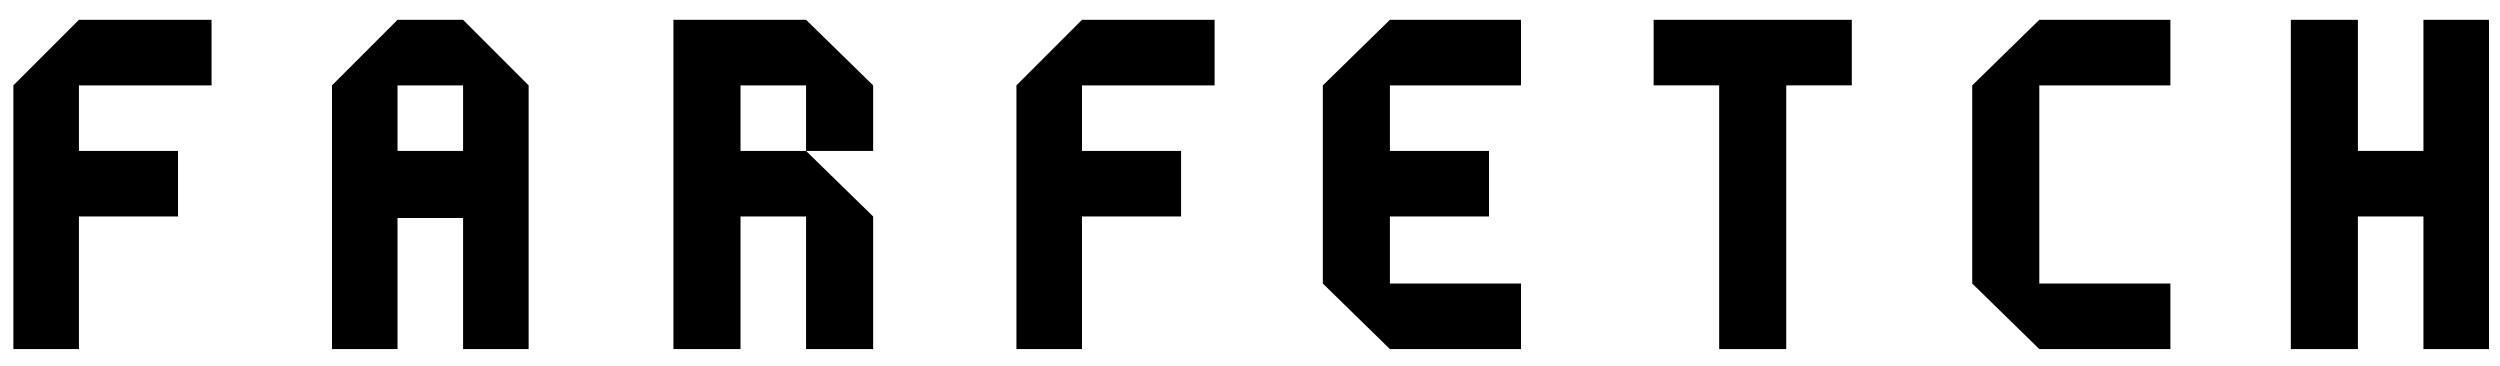
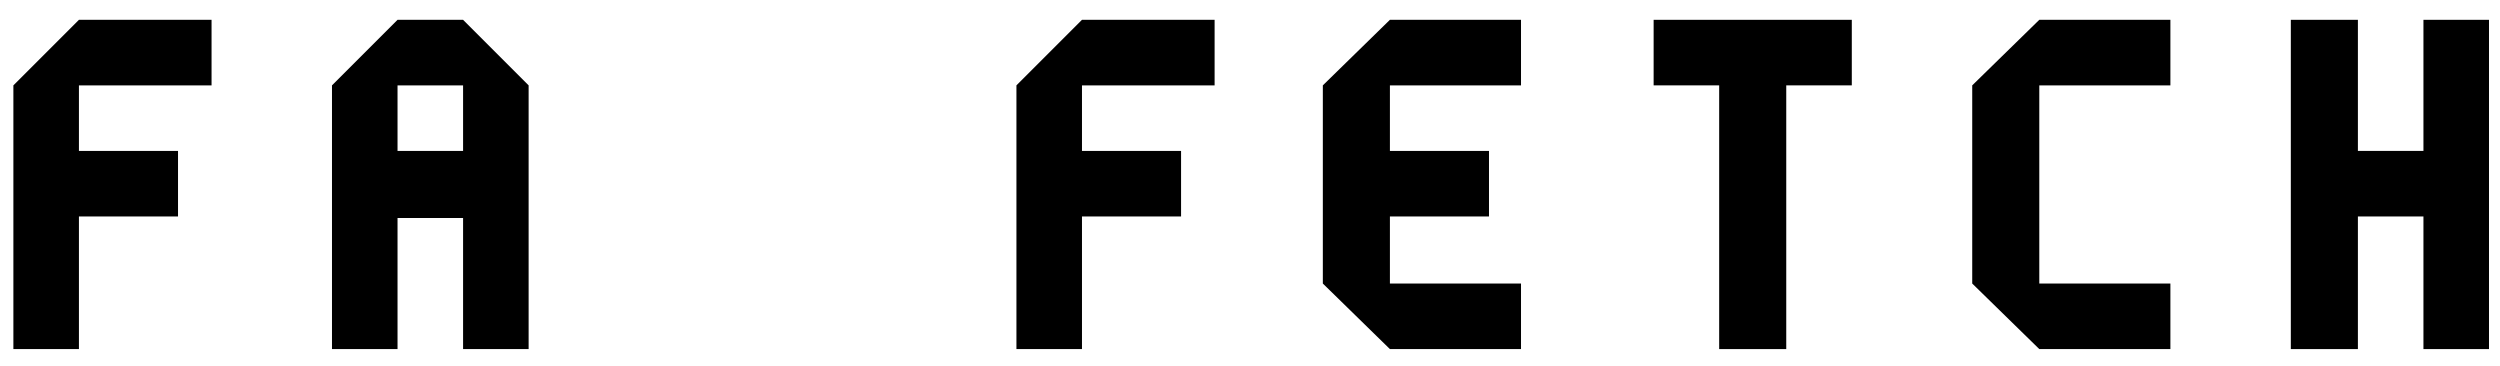
<svg xmlns="http://www.w3.org/2000/svg" width="164" height="24">
  <g class="layer">
    <g id="svg_1">
      <polyline id="svg_2" points="5.178,5.6 13.878,5.6 13.878,1.3 5.178,1.3 5.178,1.3 0.878,5.6 0.878,22.9 5.178,22.9 5.178,14.2 11.678,14.2 11.678,9.9 5.178,9.9 5.178,5.6 " />
      <path id="svg_3" d="m30.378,1.3l-4.3,0l-4.3,4.3l0,17.3l4.3,0l0,-8.6l4.3,0l0,8.6l4.3,0l0,-17.3l-4.3,-4.3zm0,8.6l-4.3,0l0,-4.3l4.3,0l0,4.3z" />
      <polyline id="svg_4" points="150.278,1.3 150.278,22.9 154.678,22.9 154.678,14.2 158.978,14.2 158.978,22.9 163.278,22.9 163.278,1.3 158.978,1.3 158.978,9.9 154.678,9.9 154.678,1.3 150.278,1.3 " />
-       <polyline id="svg_5" points="48.578,9.9 48.578,5.6 52.878,5.6 52.878,9.9 57.278,9.9 57.278,5.6 52.878,1.3 44.178,1.3 44.178,22.9 48.578,22.9 48.578,14.2 52.878,14.2 52.878,22.9 57.278,22.9 57.278,14.2 52.878,9.9 48.578,9.9 " />
      <polyline id="svg_6" points="70.978,5.6 79.678,5.6 79.678,1.3 70.978,1.3 66.678,5.6 66.678,22.9 70.978,22.9 70.978,14.2 77.478,14.2 77.478,9.9 70.978,9.9 70.978,5.6 70.978,5.6 " />
      <polyline id="svg_7" points="121.478,1.3 108.478,1.3 108.478,5.6 112.778,5.6 112.778,22.9 117.178,22.9 117.178,5.6 121.478,5.6 121.478,1.3 " />
      <polyline id="svg_8" points="91.178,18.6 91.178,18.6 91.178,14.2 97.678,14.2 97.678,9.9 91.178,9.9 91.178,5.6 99.778,5.6 99.778,1.3 91.178,1.3 86.778,5.6 86.778,5.6 86.778,18.6 86.778,18.6 91.178,22.9 99.778,22.9 99.778,18.6 91.178,18.6 " />
      <polyline id="svg_9" points="133.778,18.6 133.778,5.6 142.378,5.6 142.378,1.3 133.778,1.3 129.378,5.6 129.378,18.6 133.778,22.9 142.378,22.9 142.378,18.6 133.778,18.6 " />
    </g>
  </g>
</svg>